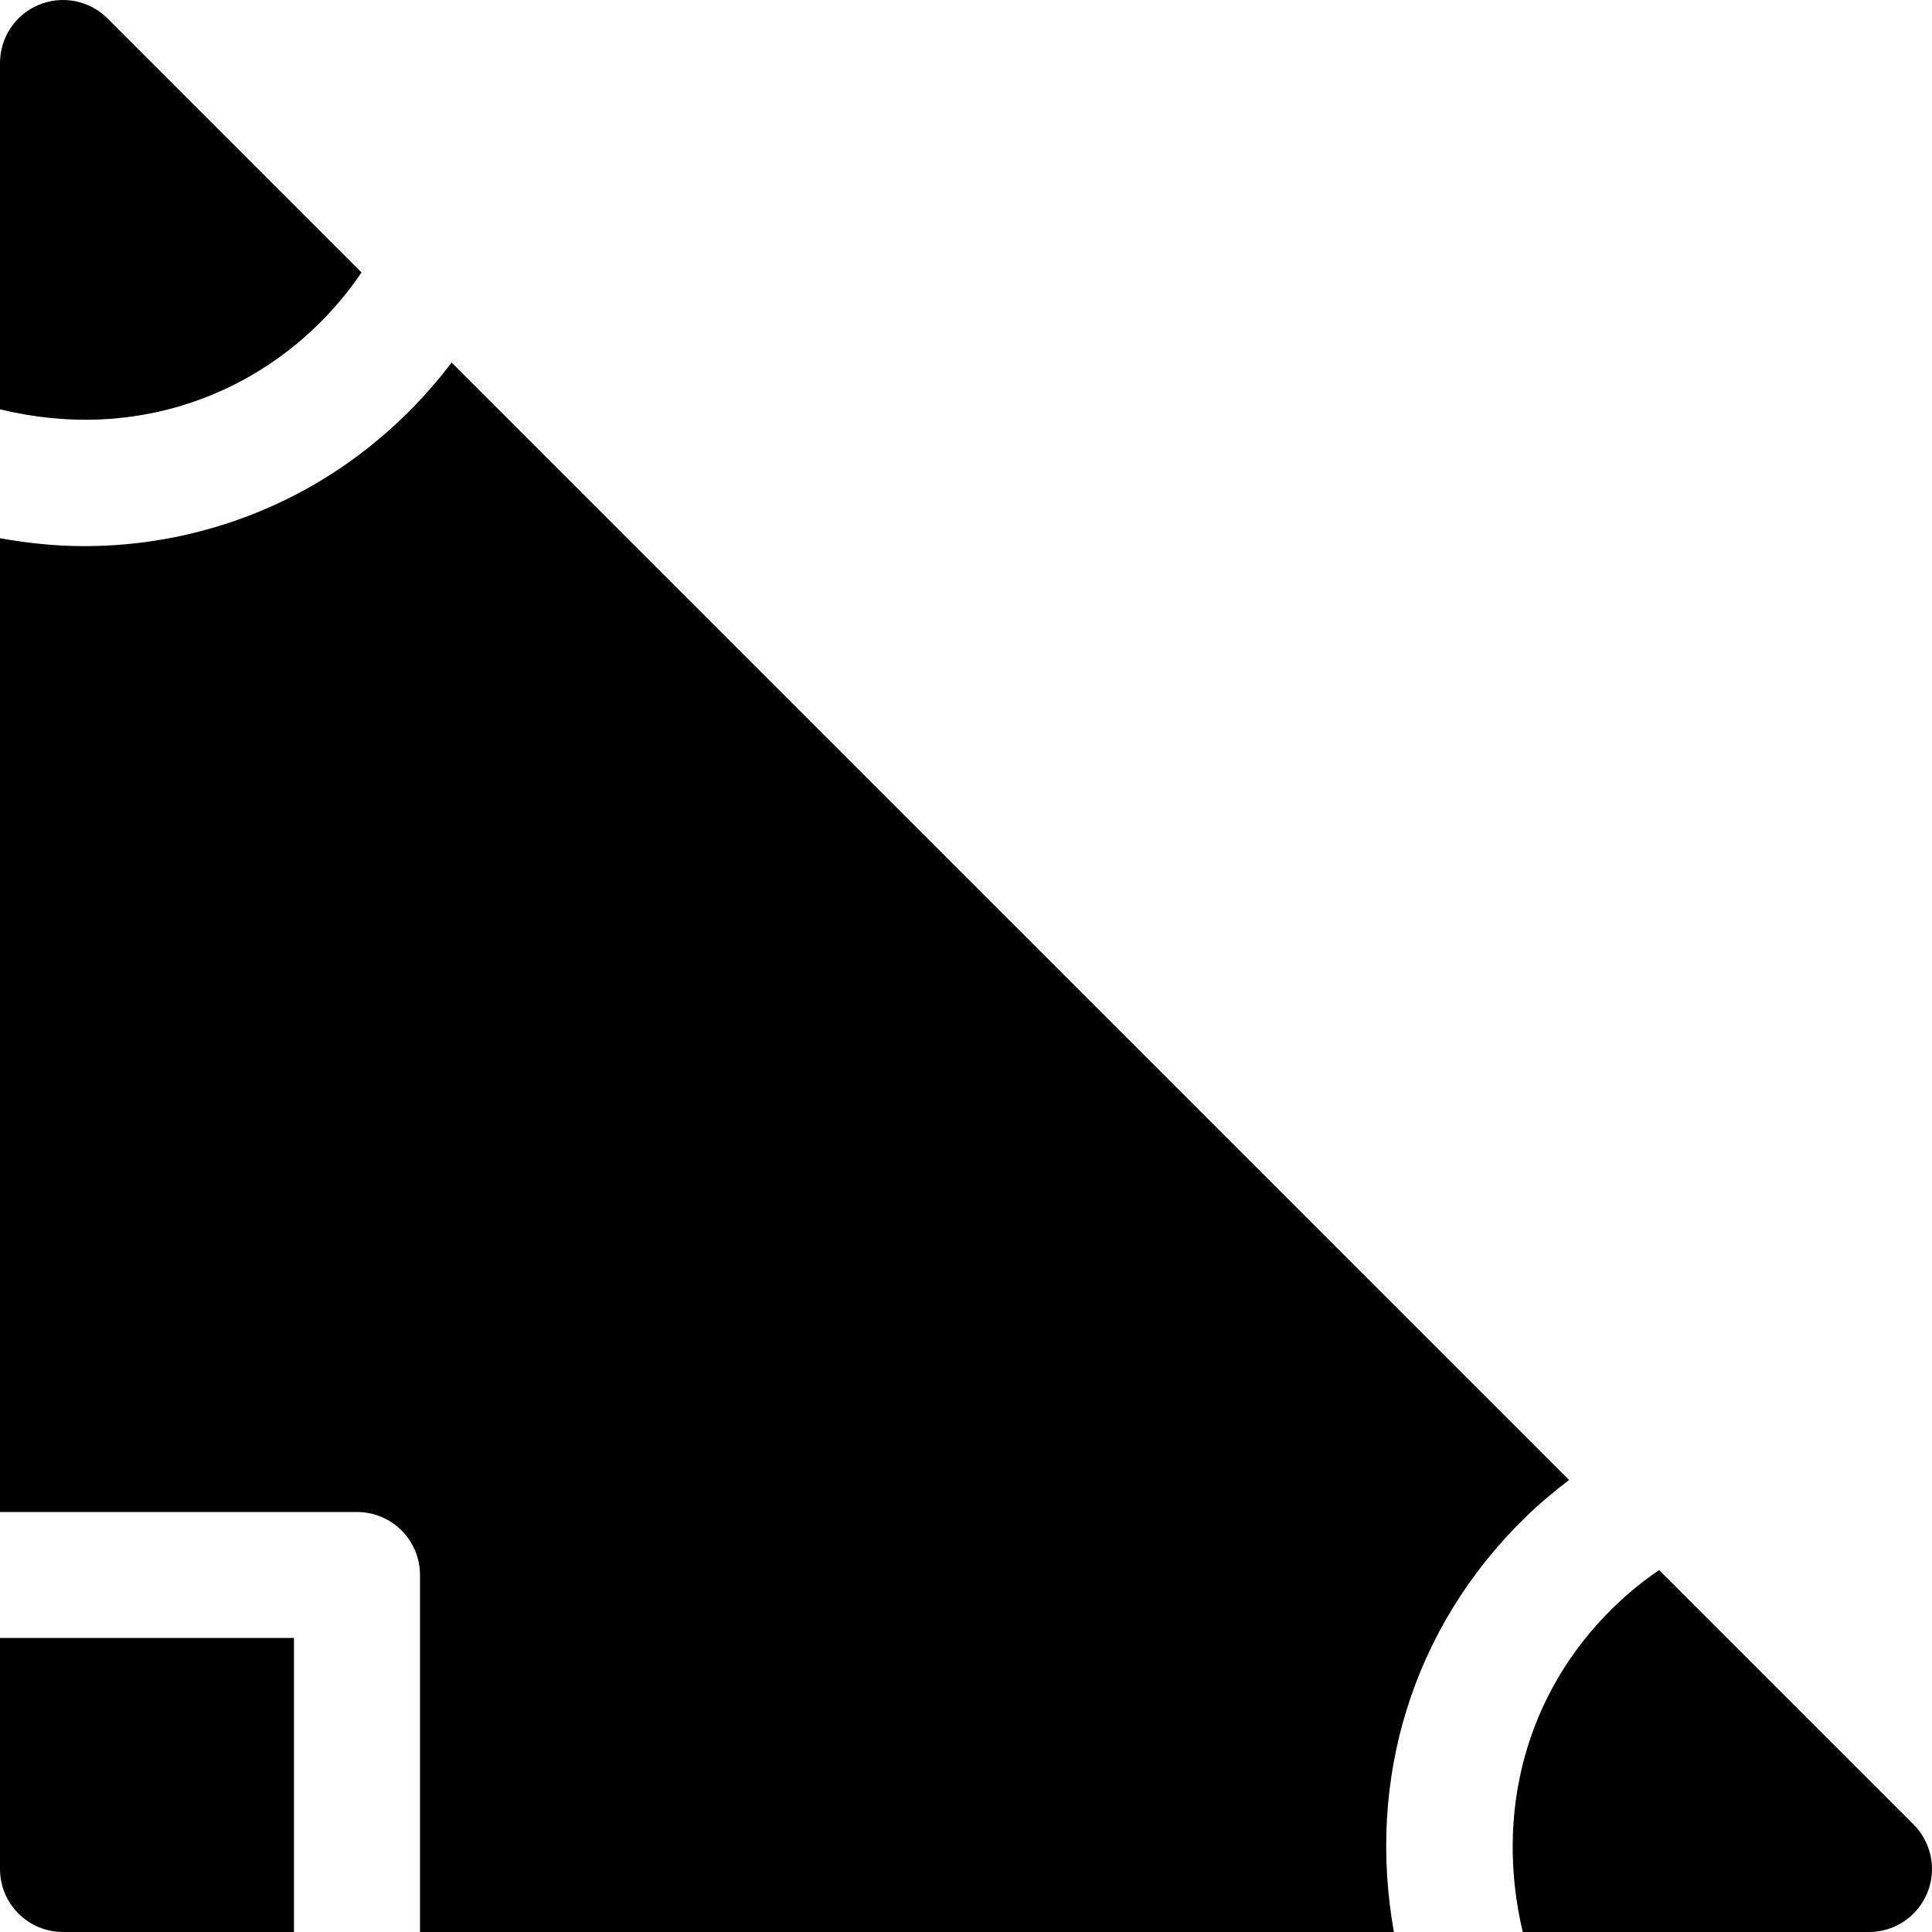
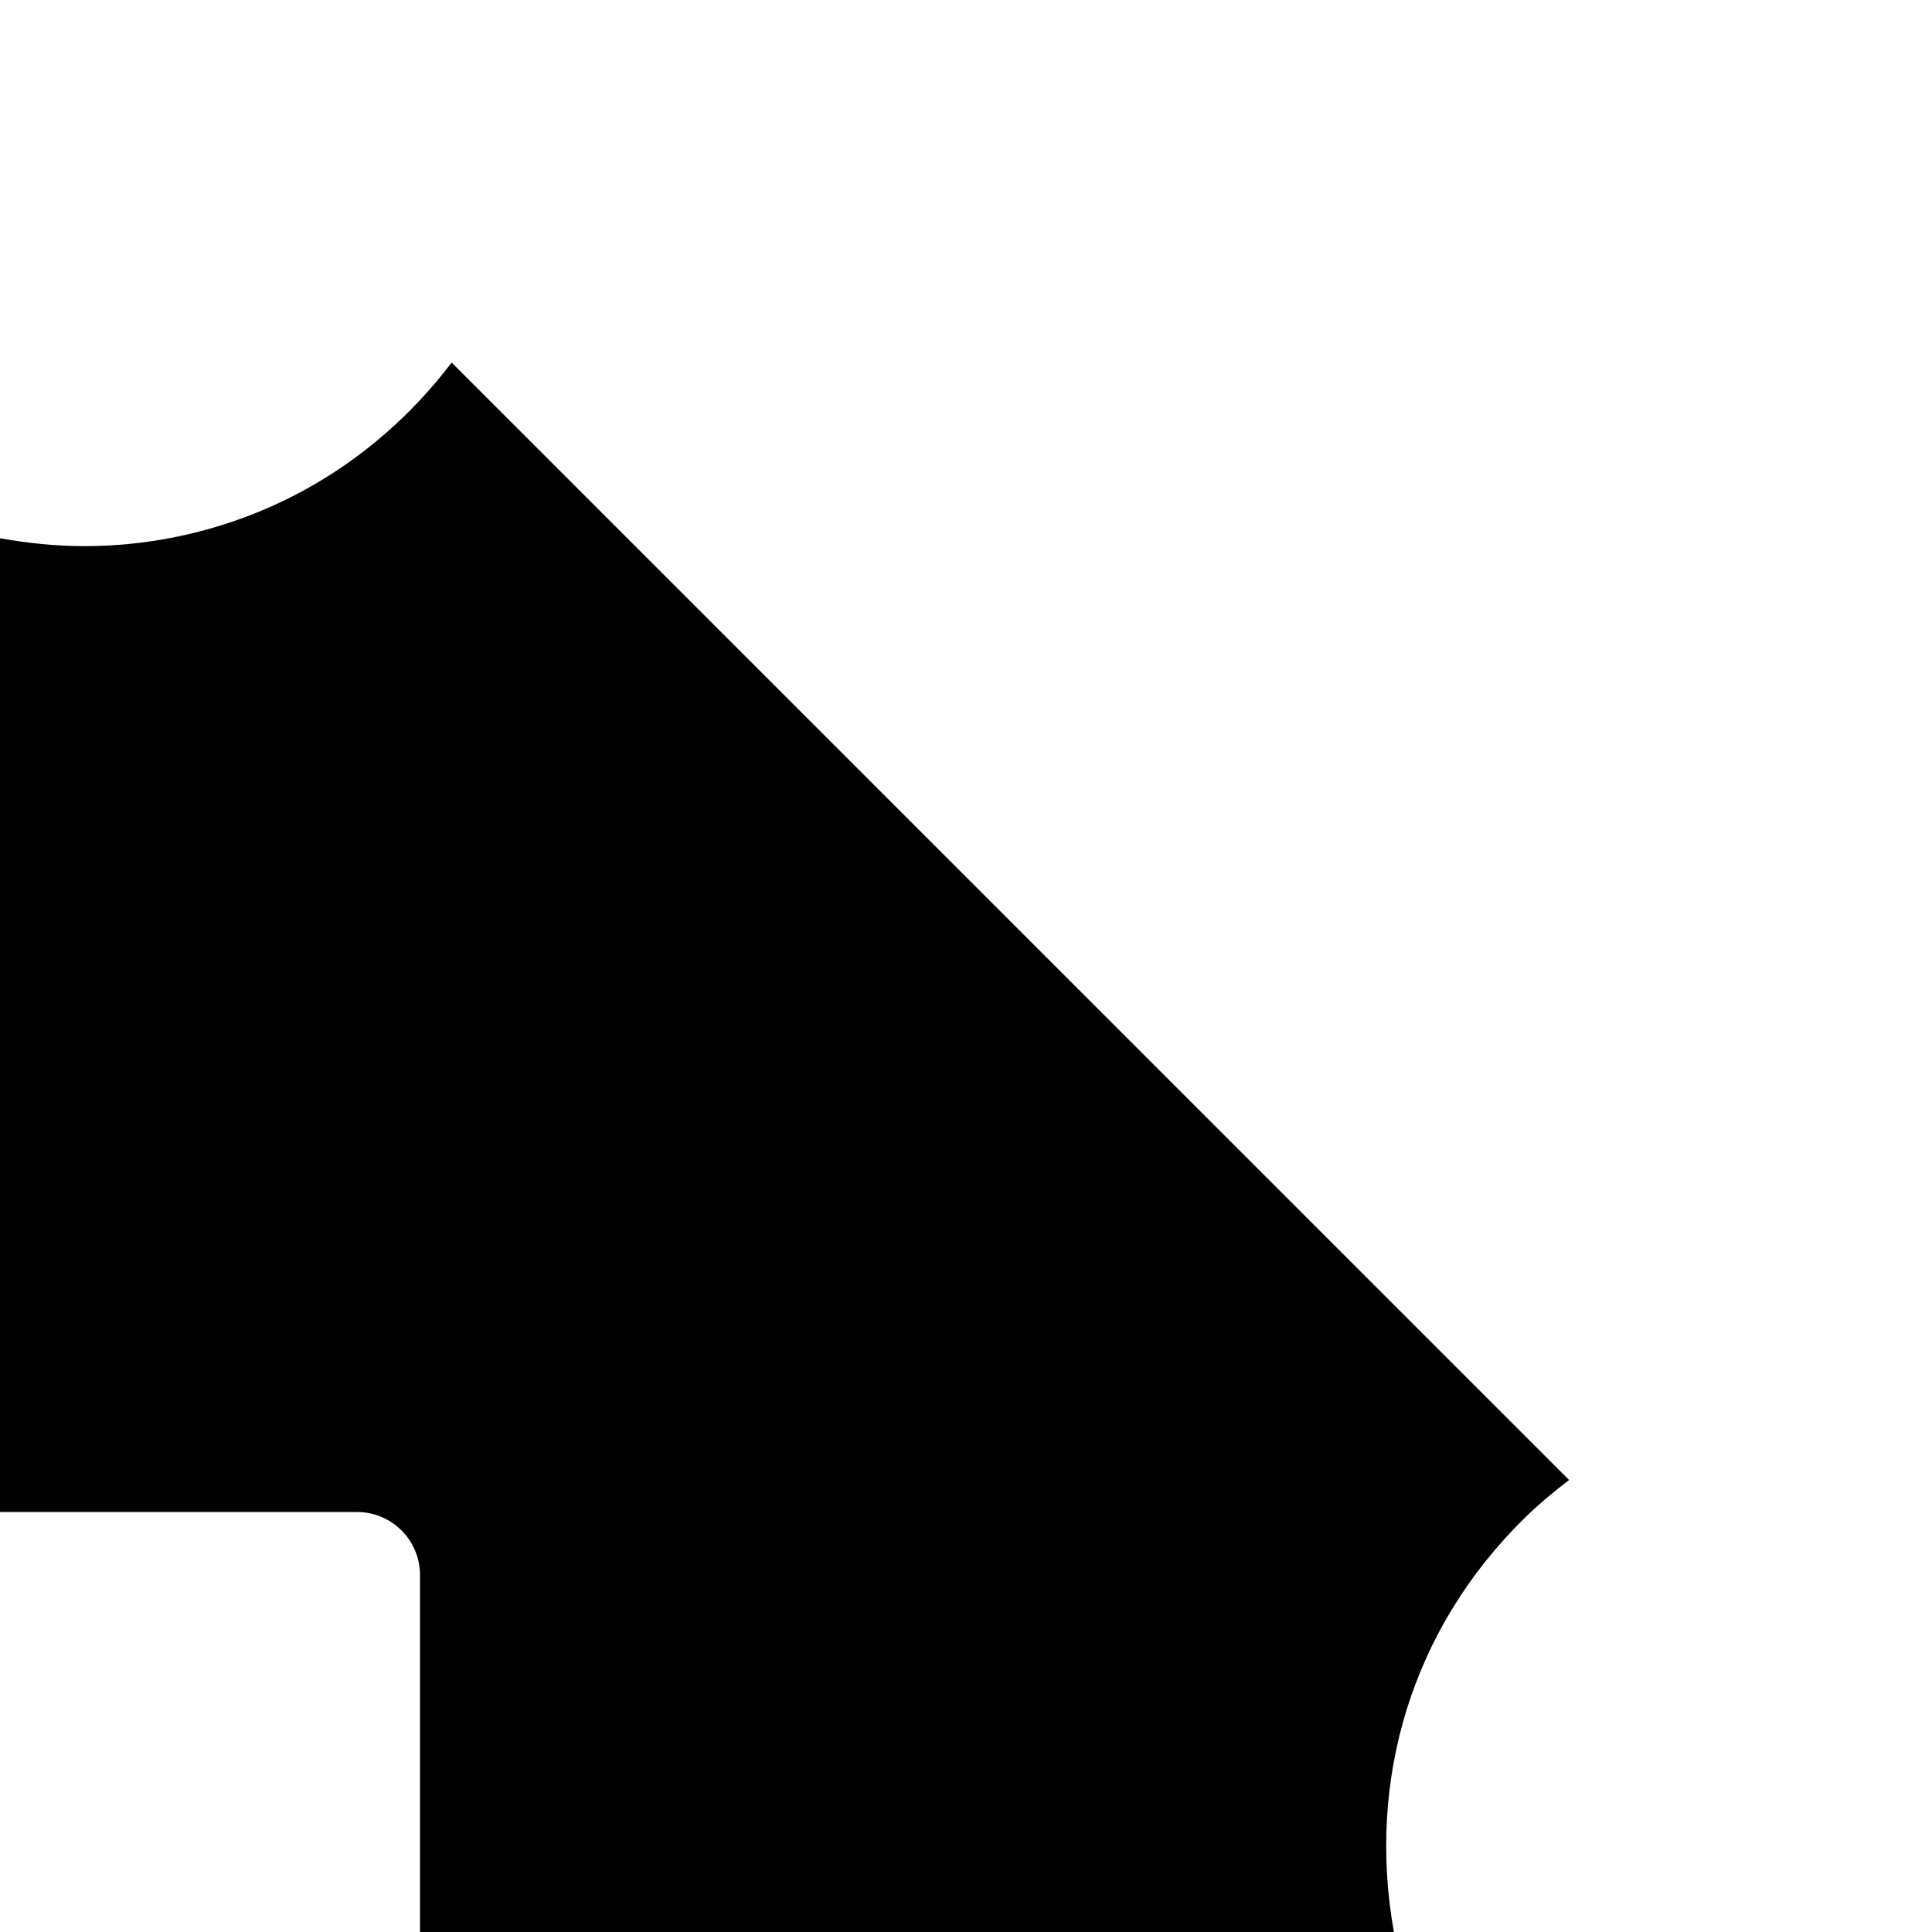
<svg xmlns="http://www.w3.org/2000/svg" fill="#000000" height="800px" width="800px" version="1.1" id="Layer_1" viewBox="0 0 512 512" xml:space="preserve">
  <g>
    <g>
-       <path d="M0.001,434.087v61.217C0.001,504.527,7.48,512,16.697,512h61.217v-77.913H0.001z" />
-     </g>
+       </g>
  </g>
  <g>
    <g>
-       <path d="M28.502,4.894c-4.783-4.783-11.957-6.206-18.196-3.62C4.066,3.855,0.001,9.942,0.001,16.697v91.783    c18.081,4.365,36.231,3.597,53.184-2.686C70.862,99.25,85.561,87.29,95.813,72.206L28.502,4.894z" />
-     </g>
+       </g>
  </g>
  <g>
    <g>
      <path d="M415.826,392.217L119.685,96.078c-13.864,18.289-32.658,32.792-54.913,41.032c-13.783,5.103-28.054,7.62-42.423,7.62    c-7.437,0-14.902-0.761-22.348-2.095v258.061h94.608c9.217-0.001,16.696,7.472,16.696,16.694V512h258.091    c-7.196-40.319,4.715-80.408,34.701-109.76C407.834,398.581,411.782,395.308,415.826,392.217z" />
    </g>
  </g>
  <g>
    <g>
-       <path d="M507.107,483.499l-67.427-67.426c-4.291,2.928-8.383,6.266-12.226,10.03c-23.111,22.612-31.372,54.281-23.913,85.897    h91.76c6.752,0,12.838-4.065,15.424-10.305C513.314,495.457,511.879,488.271,507.107,483.499z" />
-     </g>
+       </g>
  </g>
</svg>